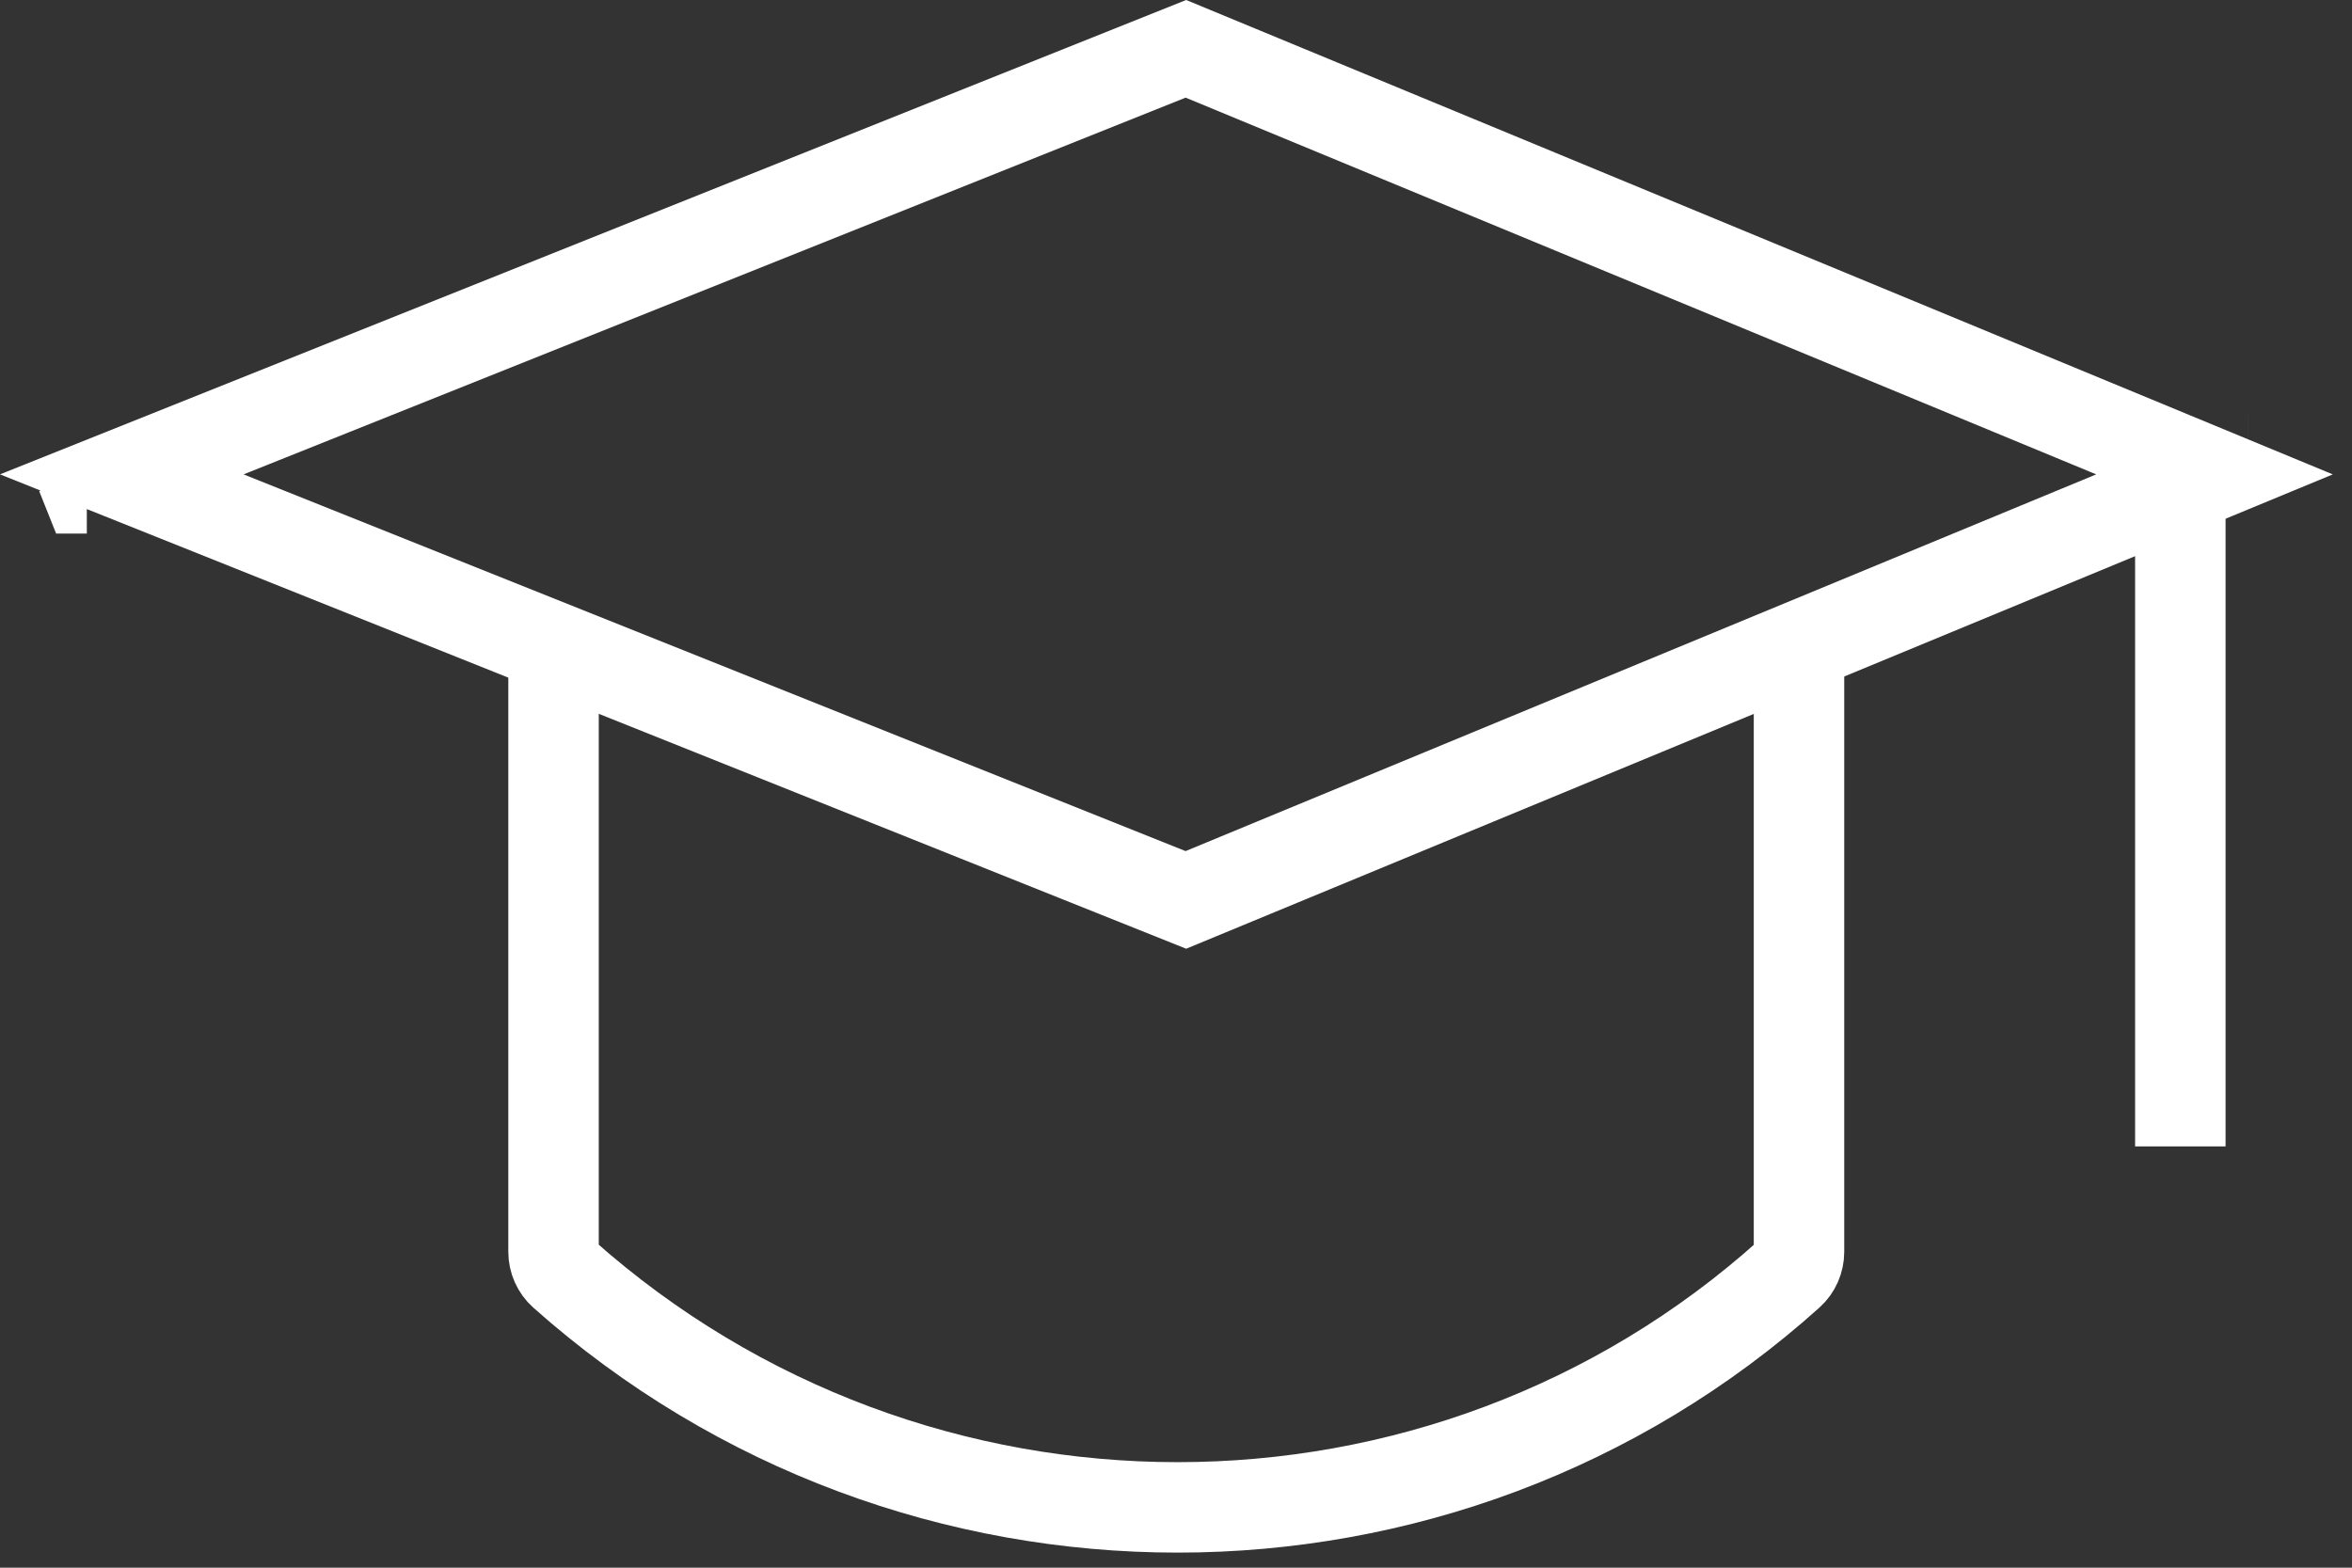
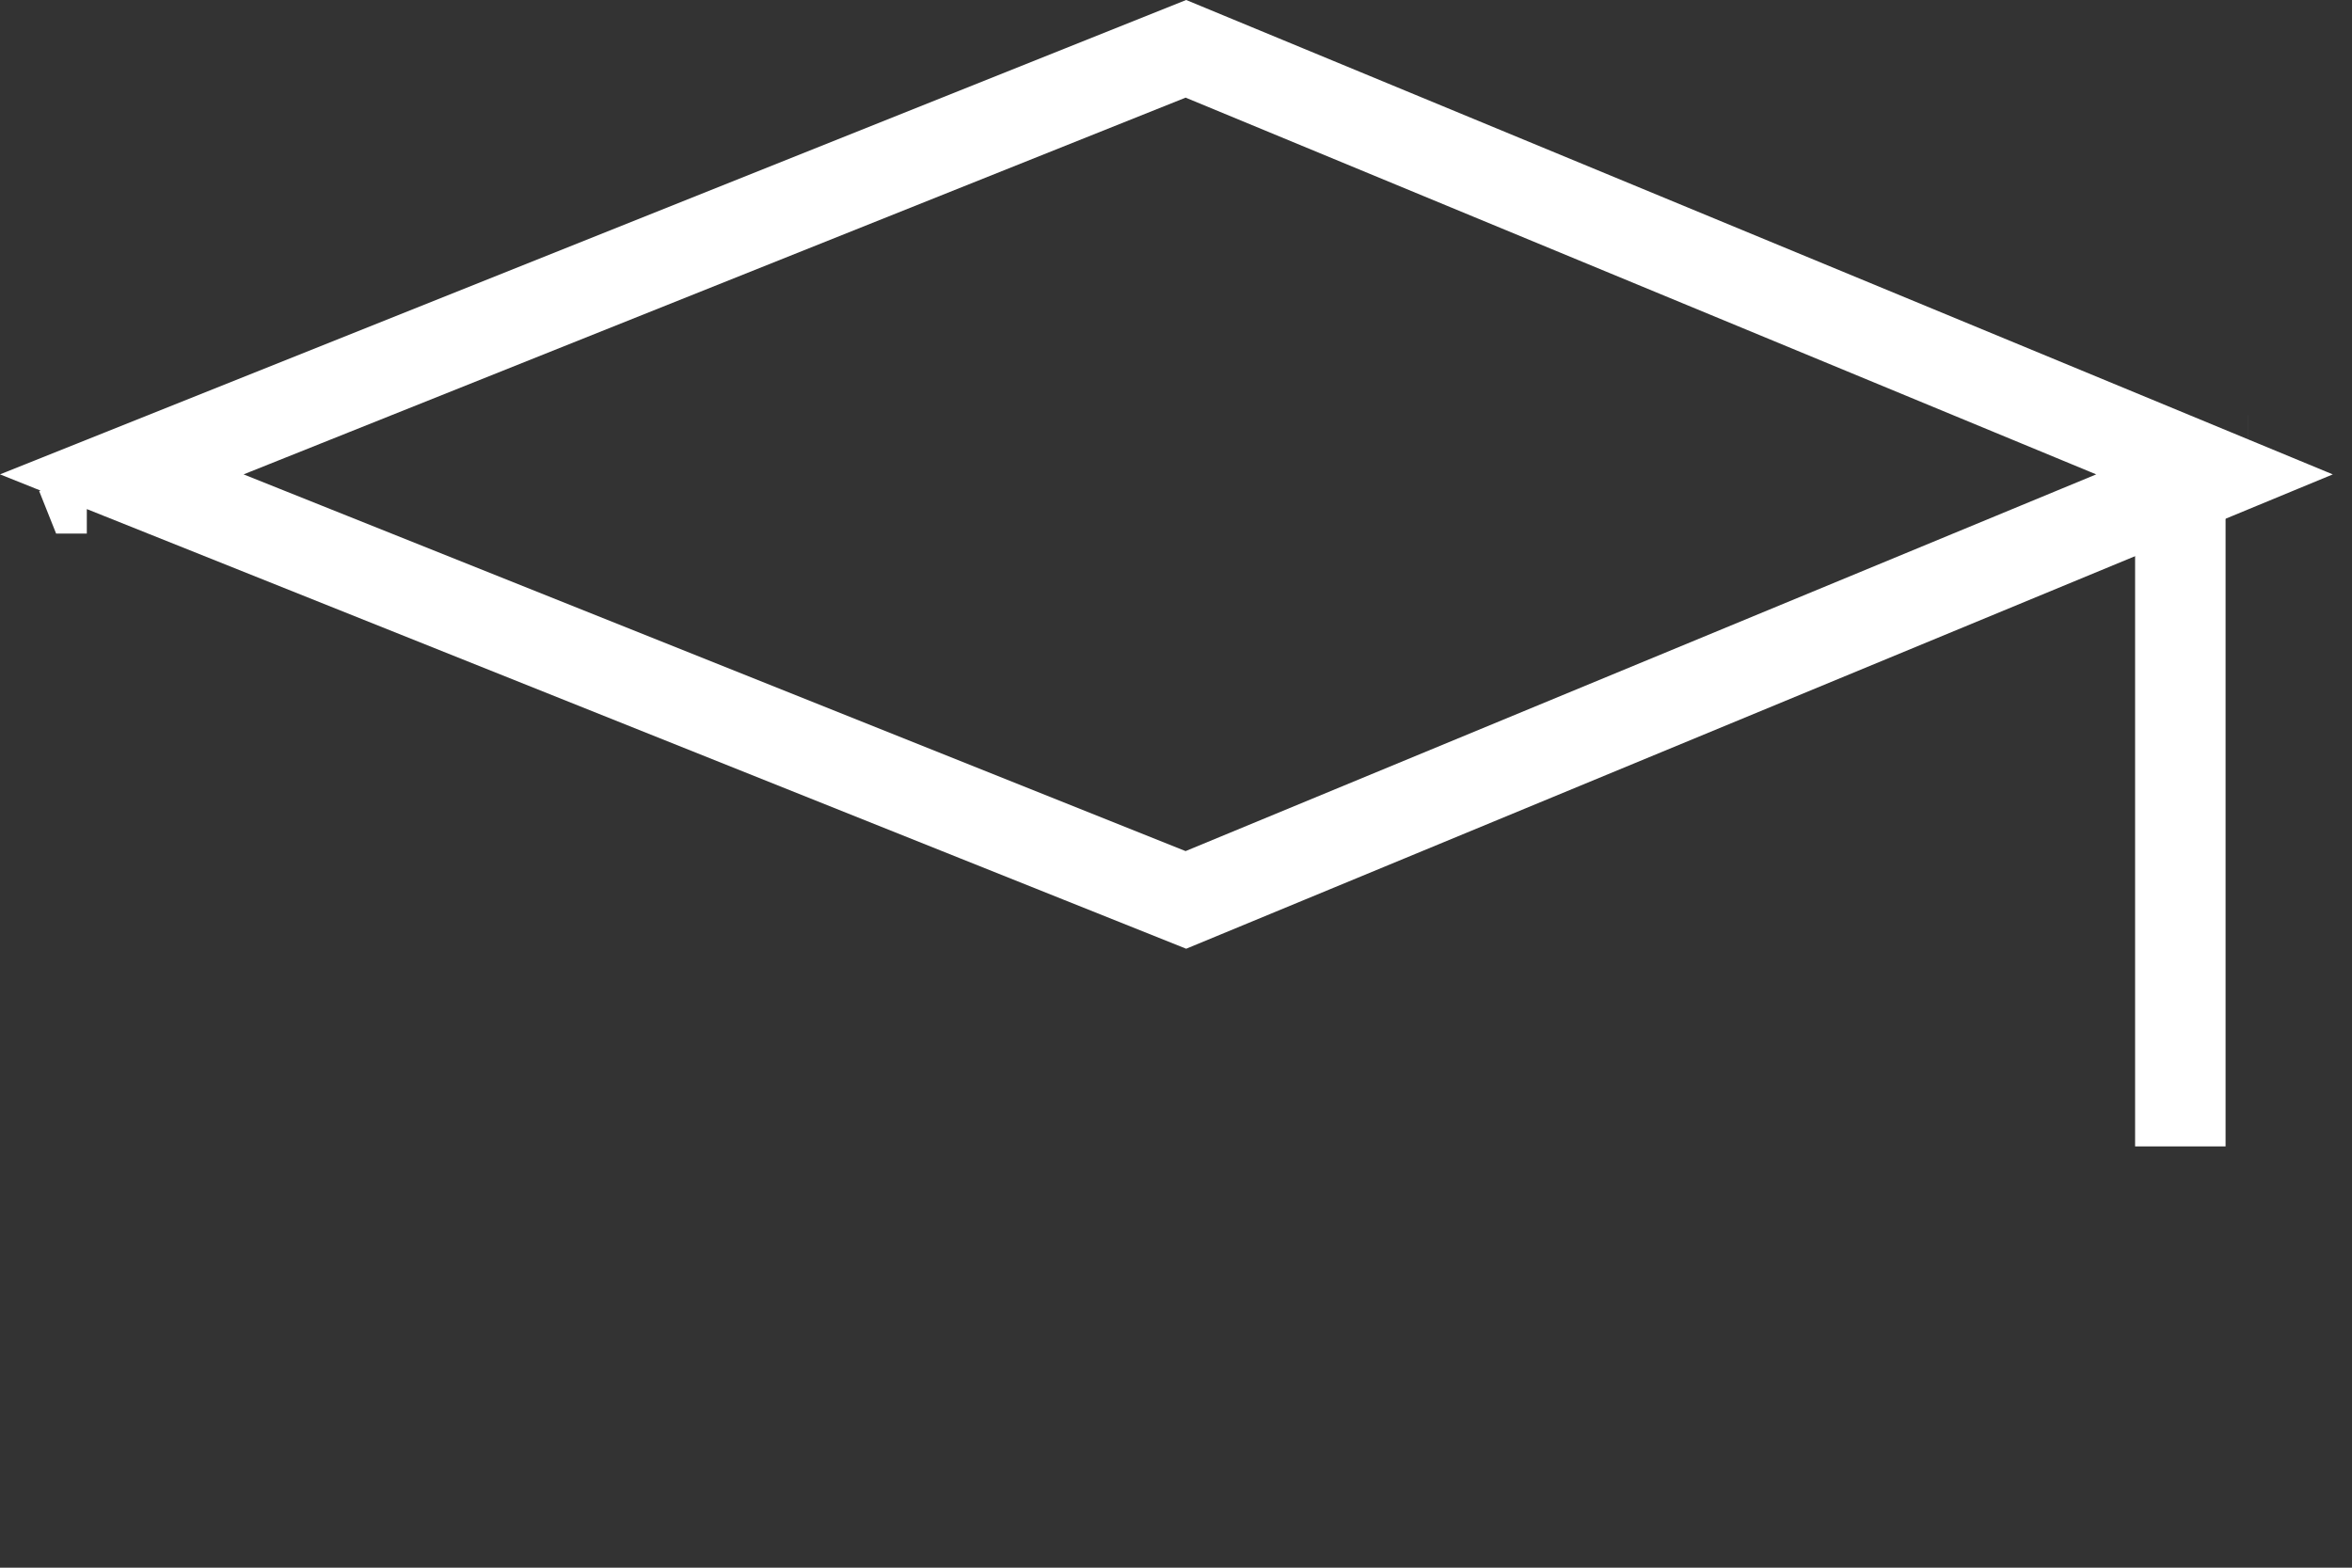
<svg xmlns="http://www.w3.org/2000/svg" width="78" height="52" viewBox="0 0 78 52" fill="none">
  <rect x="0" y="0" width="78" height="52" fill="#333333" stroke="none" />
  <path d="M2.878 16.199L2.879 16.199C2.879 16.199 2.879 16.199 2.878 16.199L2.693 15.735L2.878 16.199ZM4.039 15.735L39.328 1.619L73.44 15.735L39.328 29.85L4.039 15.735ZM74.557 15.273L74.556 15.273L74.557 15.273Z" stroke="white" stroke-width="3" />
-   <path d="M18.357 21.635V41.519C18.357 41.8 18.476 42.069 18.685 42.255C30.298 52.589 47.852 52.574 59.337 42.255C59.544 42.069 59.661 41.801 59.661 41.522V21.802" stroke="white" stroke-width="3" />
  <line x1="72.307" y1="15.735" x2="72.307" y2="38.026" stroke="white" stroke-width="3" />
</svg>